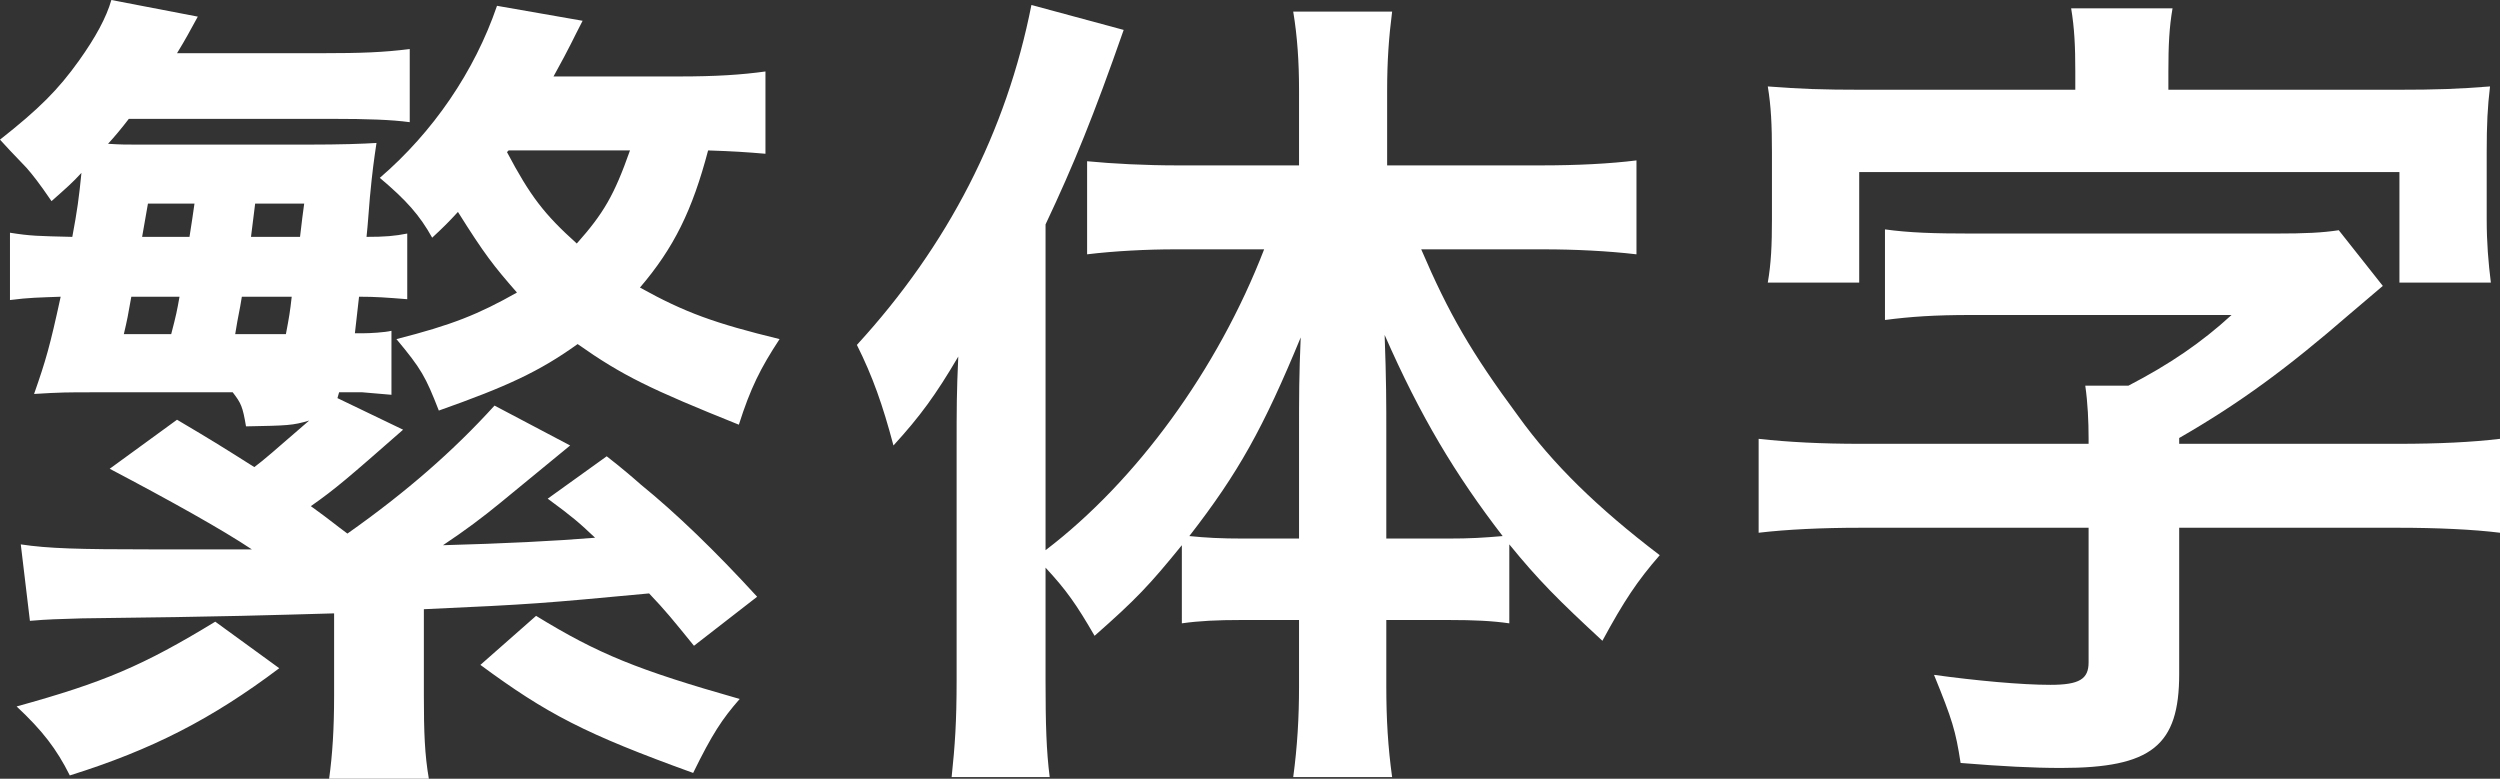
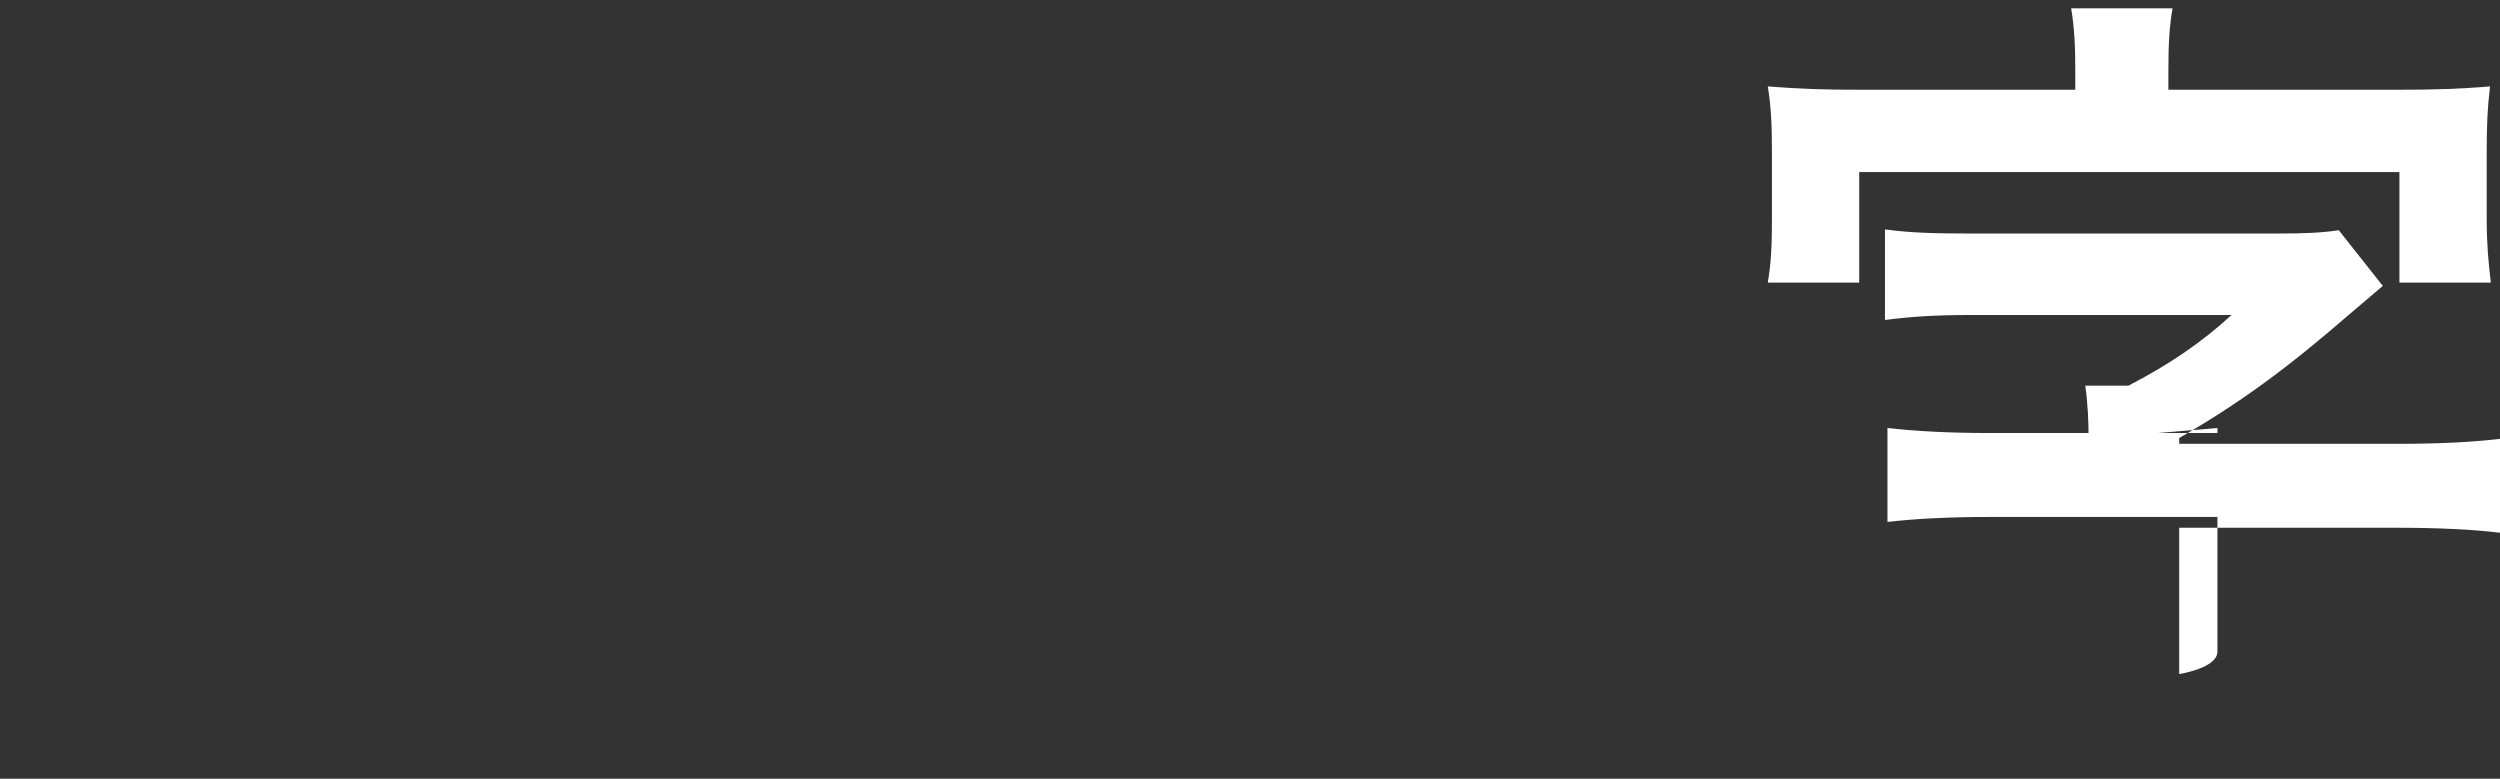
<svg xmlns="http://www.w3.org/2000/svg" id="_レイヤー_2" viewBox="0 0 60.16 18.74">
  <rect x="0" y="0" width="60.16" height="18.74" fill="#333333" stroke="none" />
  <g id="_文字">
-     <path d="m13.72,10.72q-.32.26-1.68,1.38c-.44.36-.84.66-1.38,1.02q2.2-.06,3.66-.18c-.38-.36-.54-.5-1.14-.94l1.42-1.02c.36.28.64.52.82.68q1.28,1.04,2.8,2.7l-1.52,1.18c-.52-.64-.68-.84-1.08-1.26-2.58.24-2.76.26-5.42.38v2.08c0,.88.02,1.42.12,2h-2.4c.08-.58.12-1.2.12-2v-1.98c-1.46.04-2.5.08-6.06.12-.62.02-.8.02-1.26.06l-.22-1.84c.66.1,1.4.12,3.12.12h2.44c-.72-.48-1.94-1.16-3.42-1.94l1.62-1.18c.88.52,1.1.66,1.86,1.14.24-.18.42-.34,1.32-1.12-.4.12-.52.12-1.52.14-.08-.48-.12-.56-.32-.82h-3.4c-.54,0-.76,0-1.38.04.28-.8.38-1.14.64-2.34-.52.02-.76.02-1.22.08v-1.62c.5.08.68.08,1.5.1.12-.64.16-.94.22-1.54-.22.24-.36.36-.72.68-.3-.44-.46-.64-.6-.8q-.5-.52-.64-.68c.94-.74,1.4-1.2,1.9-1.9.4-.56.66-1.04.78-1.46l2.08.4c-.22.4-.28.52-.5.88h3.48c.96,0,1.48-.02,2.12-.1v1.76c-.44-.06-1.02-.08-1.88-.08H3.1q-.26.34-.5.6c.3.02.44.02.74.02h4.02c.88,0,1.38-.02,1.7-.04-.06.4-.1.68-.16,1.32-.04.46-.04.56-.08.94.44,0,.68-.02.98-.08v1.58c-.5-.04-.76-.06-1.16-.06l-.1.88h.18c.18,0,.54-.02.7-.06v1.54s-.26-.02-.7-.06h-.56l-.04.14,1.58.76c-1.3,1.14-1.62,1.42-2.22,1.84.5.36.58.44.88.66,1.42-1,2.56-2,3.54-3.08l1.82.96Zm-7,5.36c-1.62,1.22-3.06,1.96-5.04,2.58-.32-.64-.66-1.08-1.28-1.66,2.1-.58,3.04-.98,4.78-2.04l1.54,1.12Zm-2.6-8.04c.12-.46.14-.56.2-.9h-1.16c-.08.46-.1.56-.18.9h1.14Zm-.56-3.14l-.14.8h1.14c.06-.38.08-.52.12-.8h-1.12Zm3.32,3.14c.08-.42.1-.54.14-.9h-1.2c-.06.38-.08.4-.16.9h1.22Zm.34-2.34q.06-.52.1-.8h-1.18q-.04.3-.1.8h1.18Zm11.2-2c-.48-.04-.76-.06-1.38-.08-.38,1.44-.82,2.34-1.64,3.3,1.08.6,1.8.86,3.36,1.24-.46.7-.7,1.18-.98,2.06-2.14-.86-2.8-1.18-3.88-1.94-.92.66-1.7,1.02-3.34,1.6-.32-.82-.42-1-1.02-1.72,1.34-.34,1.98-.6,2.9-1.12-.56-.64-.78-.92-1.42-1.94-.24.26-.32.34-.62.62-.3-.54-.62-.9-1.26-1.44,1.28-1.1,2.28-2.56,2.82-4.14l2.06.36c-.24.46-.28.58-.7,1.34h3.02c.9,0,1.5-.04,2.08-.12v1.98Zm-5.52,11.12c1.5.92,2.44,1.3,4.9,2-.42.48-.66.84-1.12,1.78-2.6-.94-3.52-1.42-5.12-2.6l1.34-1.18Zm-.7-11.16c.56,1.06.9,1.5,1.68,2.2.64-.72.9-1.16,1.28-2.24h-2.92l-.04.04Z" style="fill:#fff; stroke-width:0px;" />
-     <path d="m25.16,16.38c0,1.04.02,1.7.1,2.32h-2.36c.08-.76.12-1.32.12-2.34v-5.52c0-1.06,0-1.38.04-2.26-.54.92-.92,1.44-1.56,2.14-.26-.98-.5-1.66-.88-2.42,2.2-2.4,3.6-5.14,4.2-8.18l2.22.6c-.72,2.06-1.2,3.24-1.88,4.68v7.84c2.18-1.66,4.14-4.34,5.26-7.24h-2.14c-.68,0-1.46.04-2.12.12v-2.24c.62.06,1.4.1,2.18.1h2.92v-1.82c0-.66-.04-1.28-.14-1.88h2.38c-.08.62-.12,1.2-.12,1.9v1.8h3.7c.88,0,1.66-.04,2.3-.12v2.26c-.68-.08-1.48-.12-2.24-.12h-2.94c.66,1.54,1.2,2.48,2.34,4.02.82,1.14,1.9,2.2,3.4,3.34-.54.62-.86,1.1-1.38,2.06-1.06-.98-1.54-1.46-2.24-2.32v1.9c-.42-.06-.84-.08-1.46-.08h-1.5v1.6c0,.78.04,1.46.14,2.18h-2.38c.1-.74.14-1.44.14-2.18v-1.6h-1.4c-.56,0-1,.02-1.42.08v-1.88c-.78.96-1.1,1.3-2.1,2.18-.44-.76-.68-1.1-1.18-1.64v2.72Zm6.1-5.86c0-1.04,0-1.46.04-2.4-.9,2.18-1.5,3.26-2.68,4.78.4.04.74.06,1.32.06h1.32v-2.44Zm3.56,2.44c.58,0,.88-.02,1.34-.06-1.14-1.48-1.98-2.88-2.84-4.84.04,1.12.04,1.6.04,2.4v2.5h1.46Z" style="fill:#fff; stroke-width:0px;" />
-     <path d="m50.26,10.56c0-.42-.02-.86-.08-1.28h1.04c1-.52,1.76-1.04,2.48-1.7h-6.26c-.9,0-1.46.04-2.08.12v-2.18c.58.08,1.16.1,2.08.1h7.3c.76,0,1.14-.02,1.54-.08l1.06,1.34q-.52.44-.8.68c-1.5,1.3-2.64,2.14-4.1,2.98v.14h5.28c.96,0,1.78-.04,2.44-.12v2.26c-.64-.08-1.52-.12-2.44-.12h-5.28v3.52c0,1.72-.66,2.26-2.84,2.26-.68,0-1.44-.04-2.42-.12-.12-.78-.2-1.04-.64-2.12,1.02.14,2.1.24,2.8.24s.92-.14.92-.54v-3.24h-5.5c-.92,0-1.76.04-2.44.12v-2.26c.72.08,1.52.12,2.44.12h5.5v-.12Zm-.32-8.84c0-.6-.02-1.04-.1-1.52h2.44c-.08.46-.1.9-.1,1.52v.44h5.46c1.02,0,1.52-.02,2.28-.08-.06.5-.08.92-.08,1.58v1.62c0,.56.04,1.04.1,1.52h-2.2v-2.66h-13v2.66h-2.2c.08-.46.1-.9.1-1.52v-1.62c0-.64-.02-1.1-.1-1.58.76.06,1.3.08,2.3.08h5.1v-.44Z" style="fill:#fff; stroke-width:0px;" />
+     <path d="m50.26,10.56c0-.42-.02-.86-.08-1.28h1.04c1-.52,1.76-1.04,2.48-1.7h-6.26c-.9,0-1.46.04-2.08.12v-2.18c.58.08,1.16.1,2.08.1h7.3c.76,0,1.14-.02,1.54-.08l1.06,1.34q-.52.44-.8.68c-1.5,1.3-2.64,2.14-4.1,2.98v.14h5.28c.96,0,1.78-.04,2.44-.12v2.26c-.64-.08-1.52-.12-2.44-.12h-5.28v3.52s.92-.14.92-.54v-3.24h-5.5c-.92,0-1.76.04-2.44.12v-2.26c.72.08,1.52.12,2.44.12h5.5v-.12Zm-.32-8.84c0-.6-.02-1.04-.1-1.52h2.44c-.08.46-.1.9-.1,1.52v.44h5.46c1.02,0,1.52-.02,2.28-.08-.06.5-.08.92-.08,1.58v1.62c0,.56.04,1.04.1,1.52h-2.2v-2.66h-13v2.66h-2.2c.08-.46.1-.9.1-1.52v-1.62c0-.64-.02-1.1-.1-1.58.76.06,1.3.08,2.3.08h5.1v-.44Z" style="fill:#fff; stroke-width:0px;" />
  </g>
</svg>